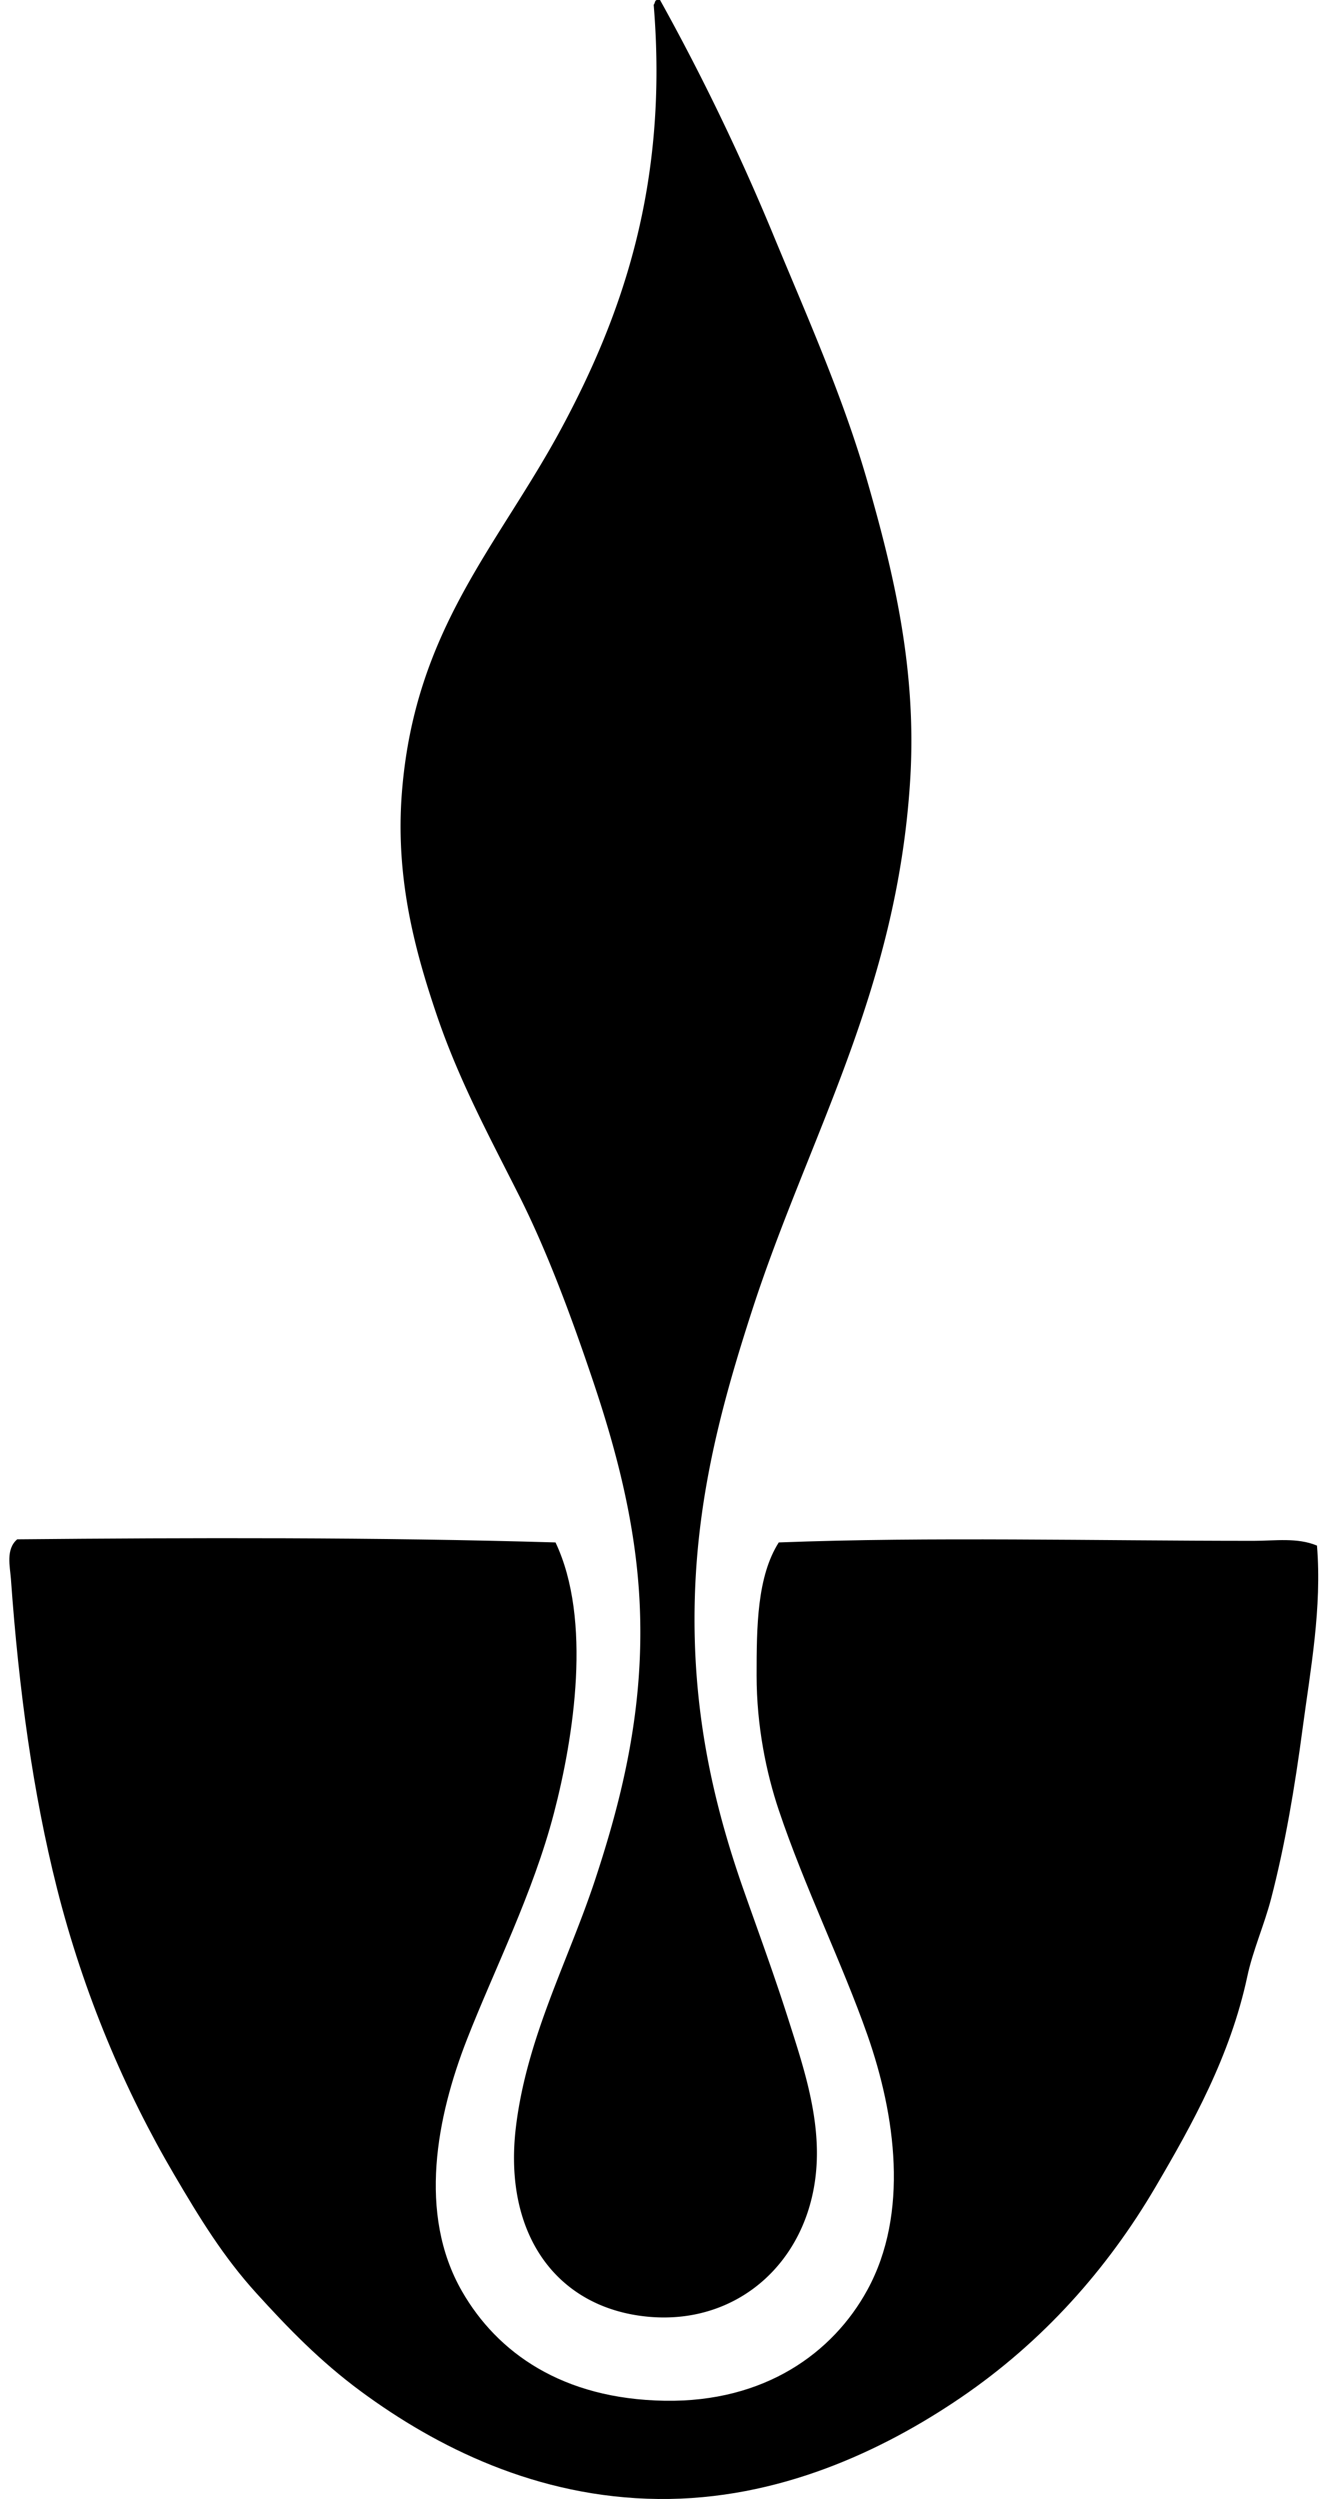
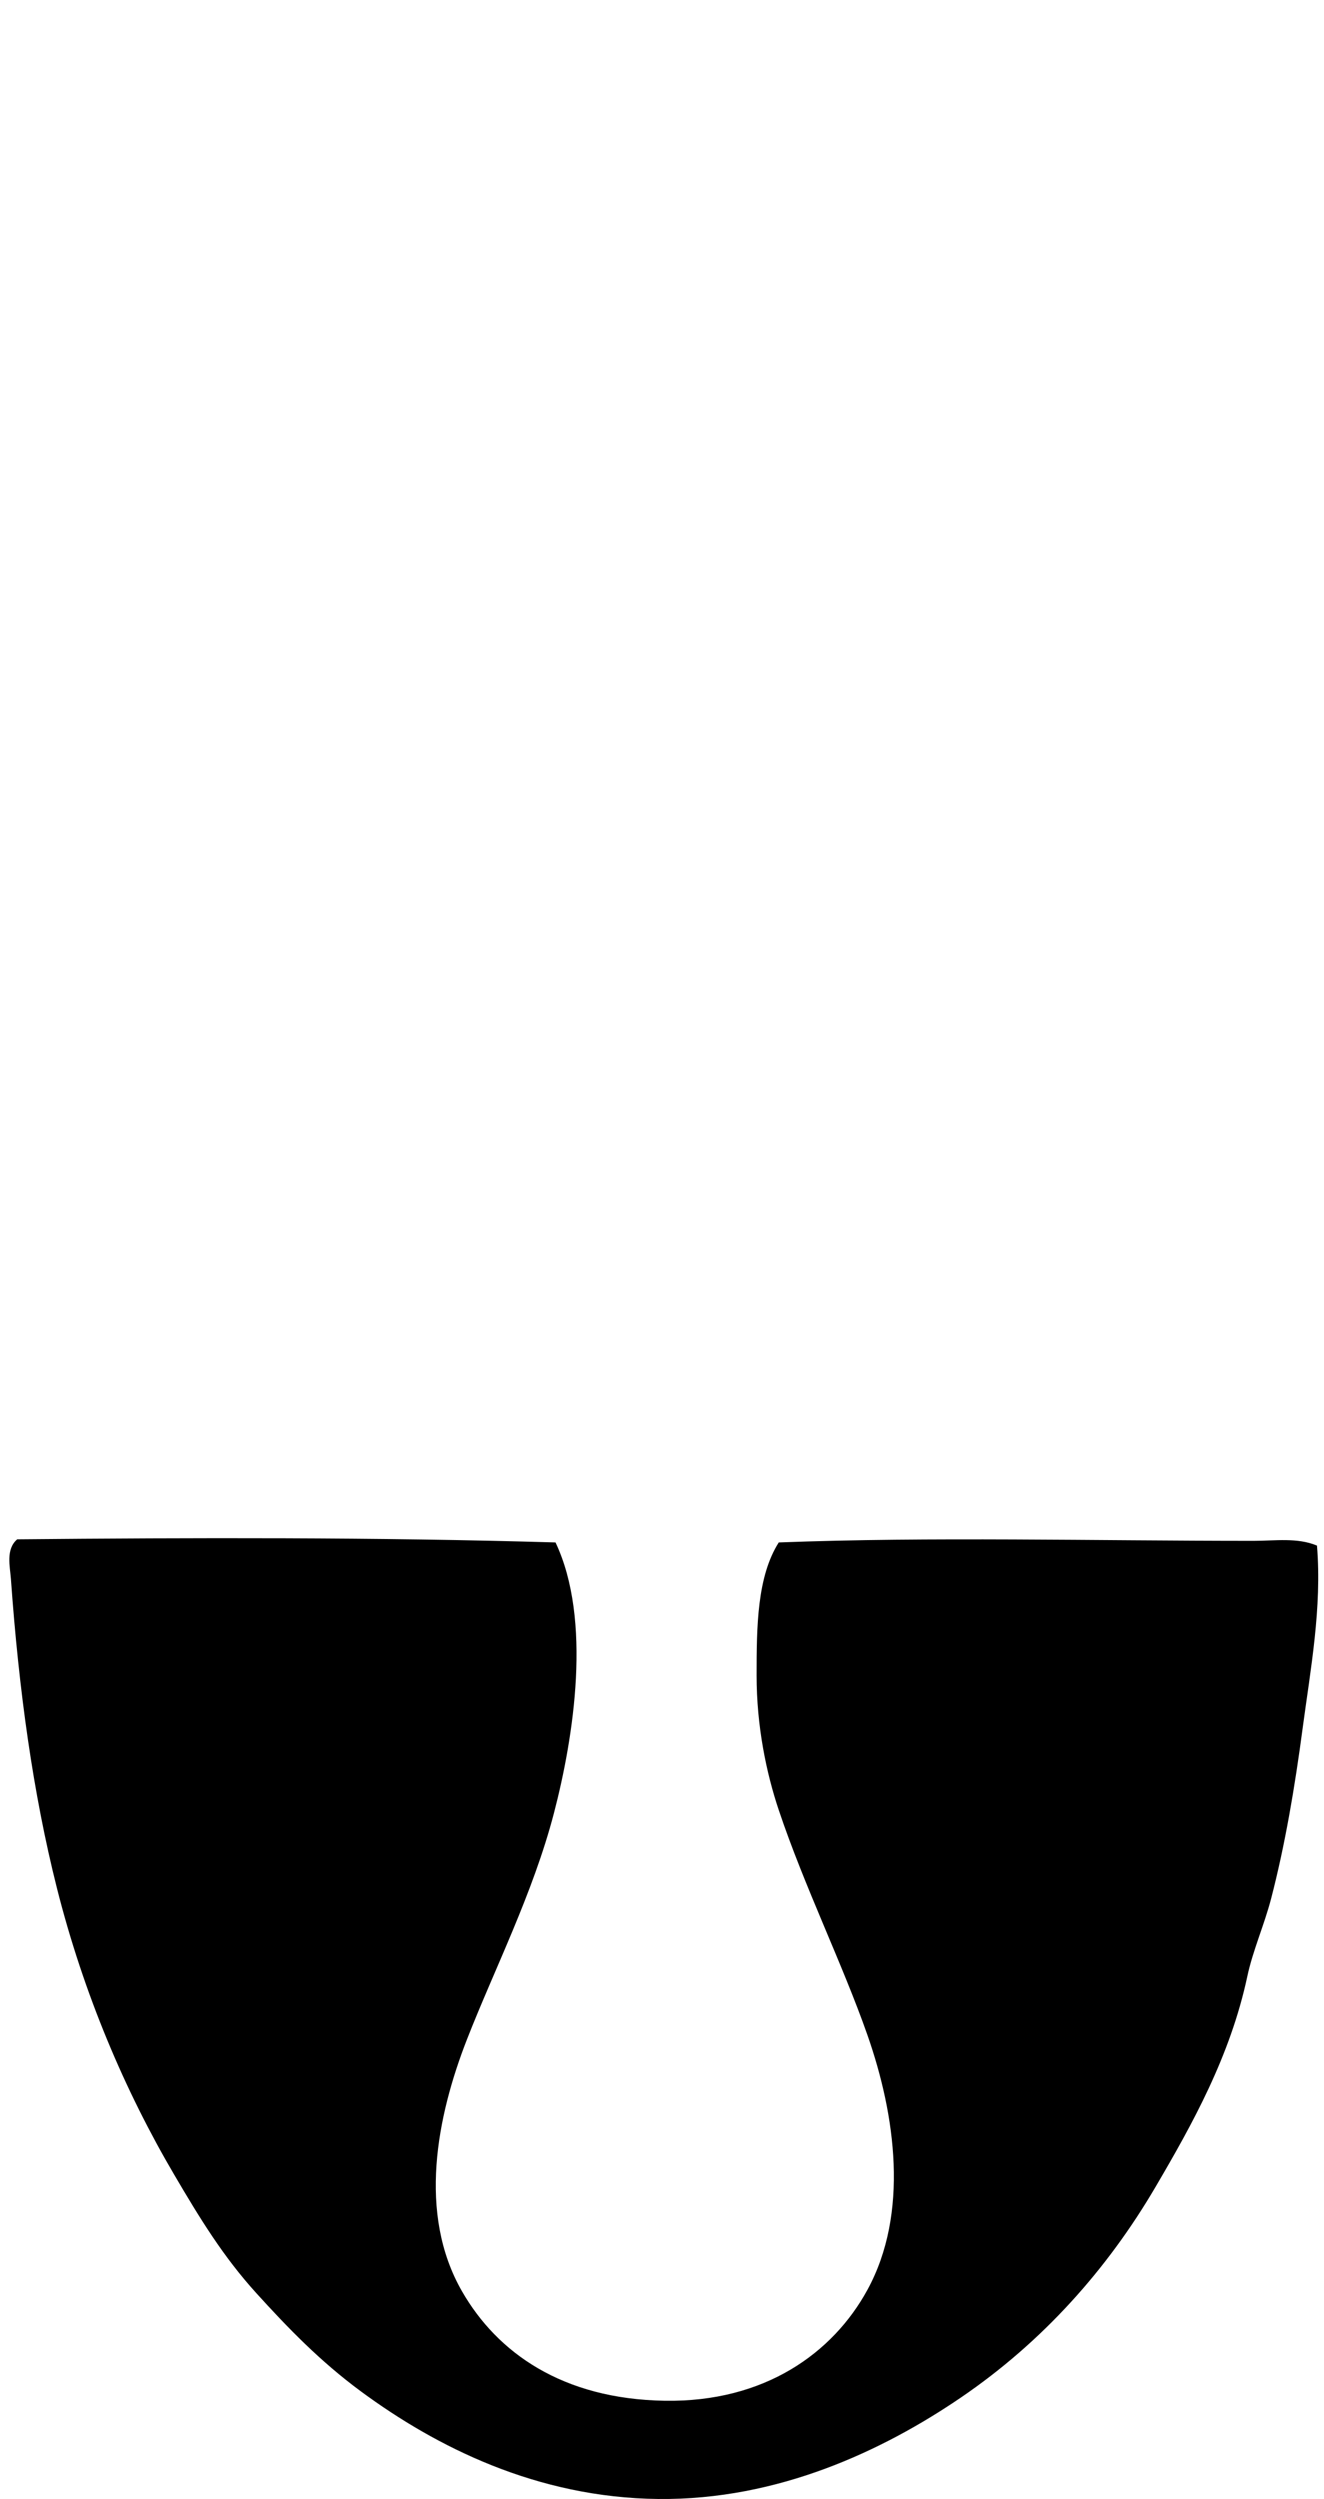
<svg xmlns="http://www.w3.org/2000/svg" width="106" height="200" fill="none" viewBox="0 0 106 200">
-   <path fill="#000" fill-rule="evenodd" d="M52.334.379c.109-.102.077-.345.253-.379h.256a182.133 182.133 0 0 1 8.998 18.63c2.669 6.462 5.634 13.05 7.603 19.9 2.111 7.35 3.981 15.105 3.422 23.953-1.07 16.955-8.154 28.477-12.675 42.457-2.252 6.967-4.324 14.36-4.563 22.94-.246 8.858 1.419 16.316 3.93 23.447 1.178 3.346 2.42 6.715 3.55 10.264 1.078 3.395 2.447 7.369 2.28 11.408-.314 7.676-6.073 13.074-13.433 12.42-7.333-.652-11.7-6.554-10.648-15.209.873-7.183 4.2-13.29 6.339-19.771 2.16-6.547 4.008-13.868 3.55-22.433-.334-6.197-1.868-11.969-3.678-17.364-1.779-5.296-3.714-10.496-5.958-14.955-2.345-4.66-4.804-9.184-6.592-14.449-1.783-5.255-3.332-11.058-2.787-17.87 1.043-13.068 7.741-19.723 12.8-29.15 4.841-9.017 8.54-19.497 7.353-33.84Z" clip-rule="evenodd" />
  <path fill="#000" fill-rule="evenodd" d="M44.475 123.445c2.934 6.184 1.46 15.59-.128 21.67-1.677 6.431-4.777 12.509-6.97 18.126-2.382 6.105-3.972 13.916-.38 20.153 2.814 4.891 8.026 8.612 16.223 8.744 8.006.131 13.471-3.831 16.224-8.872 3.352-6.134 2.249-13.997 0-20.406-1.995-5.69-5.038-11.86-7.096-17.996-.992-2.958-1.774-6.7-1.774-10.773 0-3.921.036-7.91 1.774-10.646 12.224-.466 25.198-.128 38.023-.128 1.718 0 3.484-.28 5.067.381.405 4.995-.517 9.9-1.142 14.577-.634 4.768-1.406 9.355-2.533 13.688-.548 2.104-1.458 4.129-1.902 6.211-1.363 6.38-4.389 11.807-7.352 16.857-3.86 6.582-9.026 12.388-15.587 16.856-6.226 4.238-14.615 8.212-24.21 8.113-9.728-.102-17.787-4.165-23.827-8.619-3.272-2.413-5.844-5.082-8.365-7.857-2.64-2.91-4.51-5.962-6.59-9.507-3.904-6.645-7.23-14.405-9.381-22.939-1.904-7.56-3.038-15.795-3.675-24.713-.073-.997-.425-2.377.504-3.169 13.997-.137 28.866-.171 43.097.249Z" clip-rule="evenodd" />
</svg>